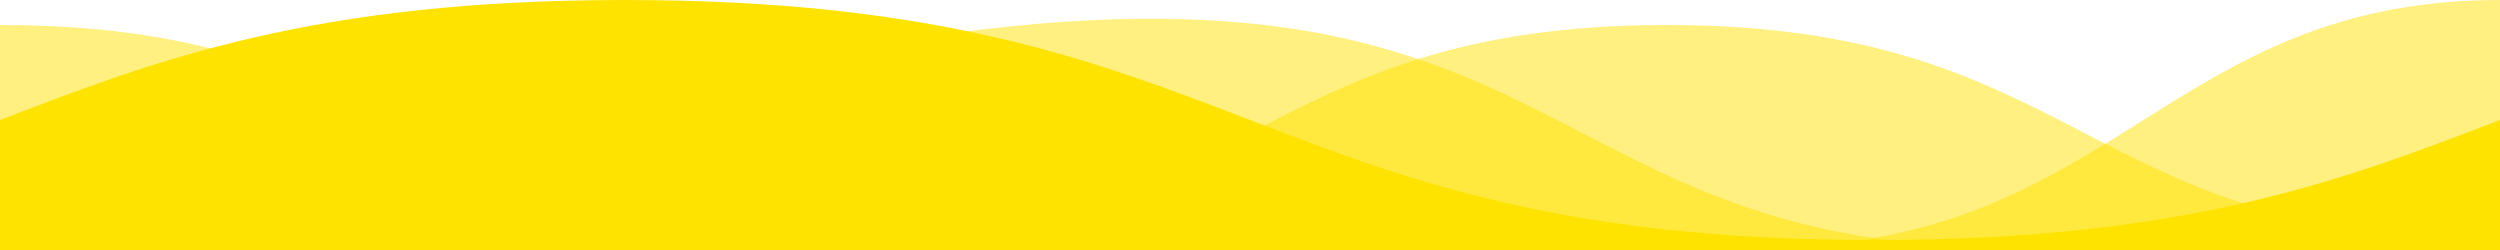
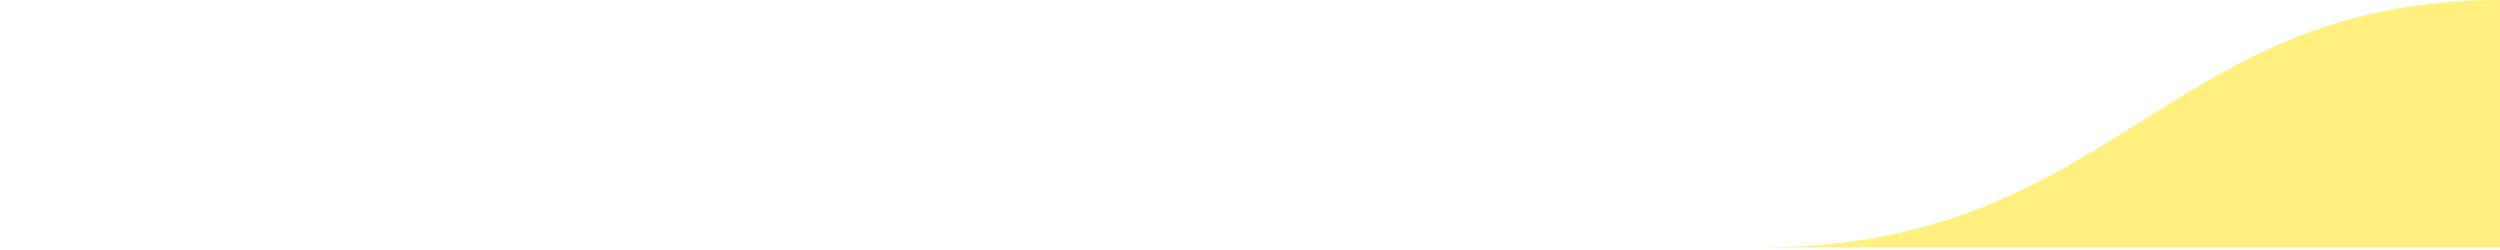
<svg xmlns="http://www.w3.org/2000/svg" id="Layer_1" data-name="Layer 1" viewBox="0 0 1000 100">
  <defs>
    <style>
      .cls-1, .cls-2 {
        fill: #ffe300;
      }

      .cls-2 {
        isolation: isolate;
        opacity: .5;
      }
    </style>
  </defs>
  <path class="cls-2" d="M1000,99V0c-134.3,0-153.7,99-296,99h296Z" />
-   <path class="cls-2" d="M0,96V10c166.7,0,166.7,86.4,333.3,86.4S500,10,666.7,10s166.6,86,333.3,86H0Z" />
-   <path class="cls-2" d="M383,99V13c245-32,233,86,421,86h-421Z" />
-   <path class="cls-1" d="M0,100h1000v-52c-62.5,24-125,48-250,48C500,96,500,0,250,0,125,0,62.5,24,0,48v52Z" />
</svg>